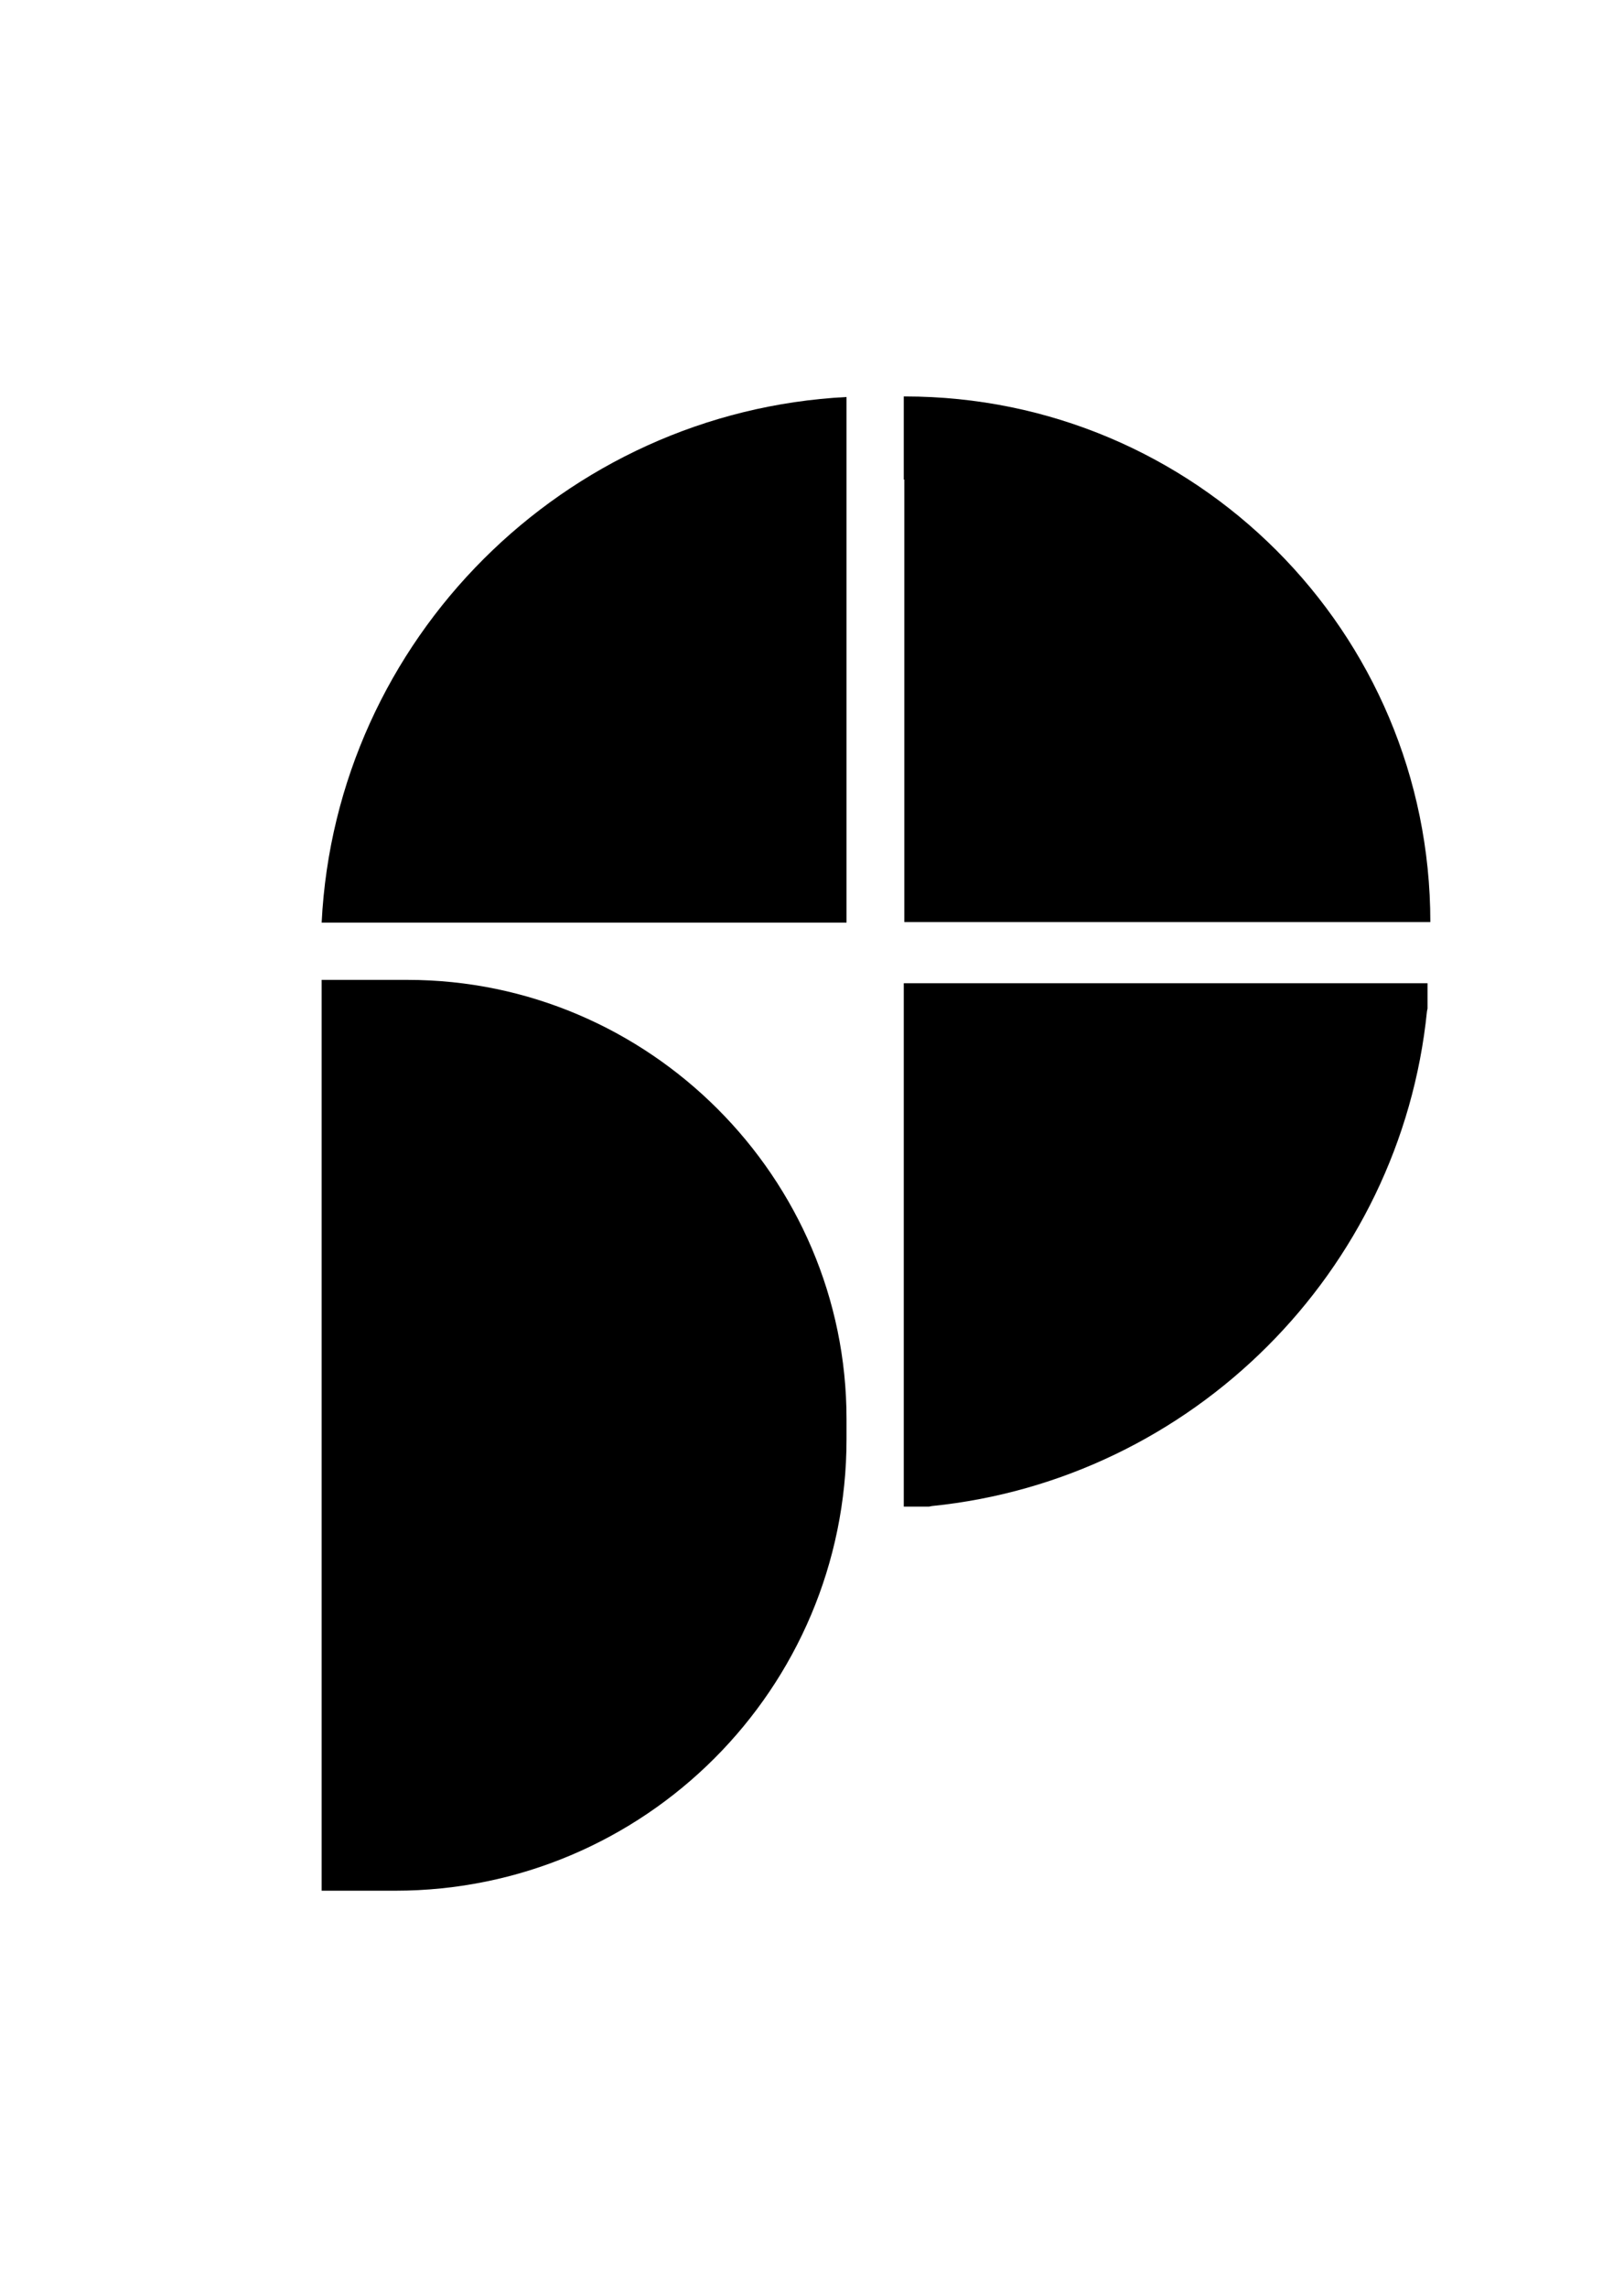
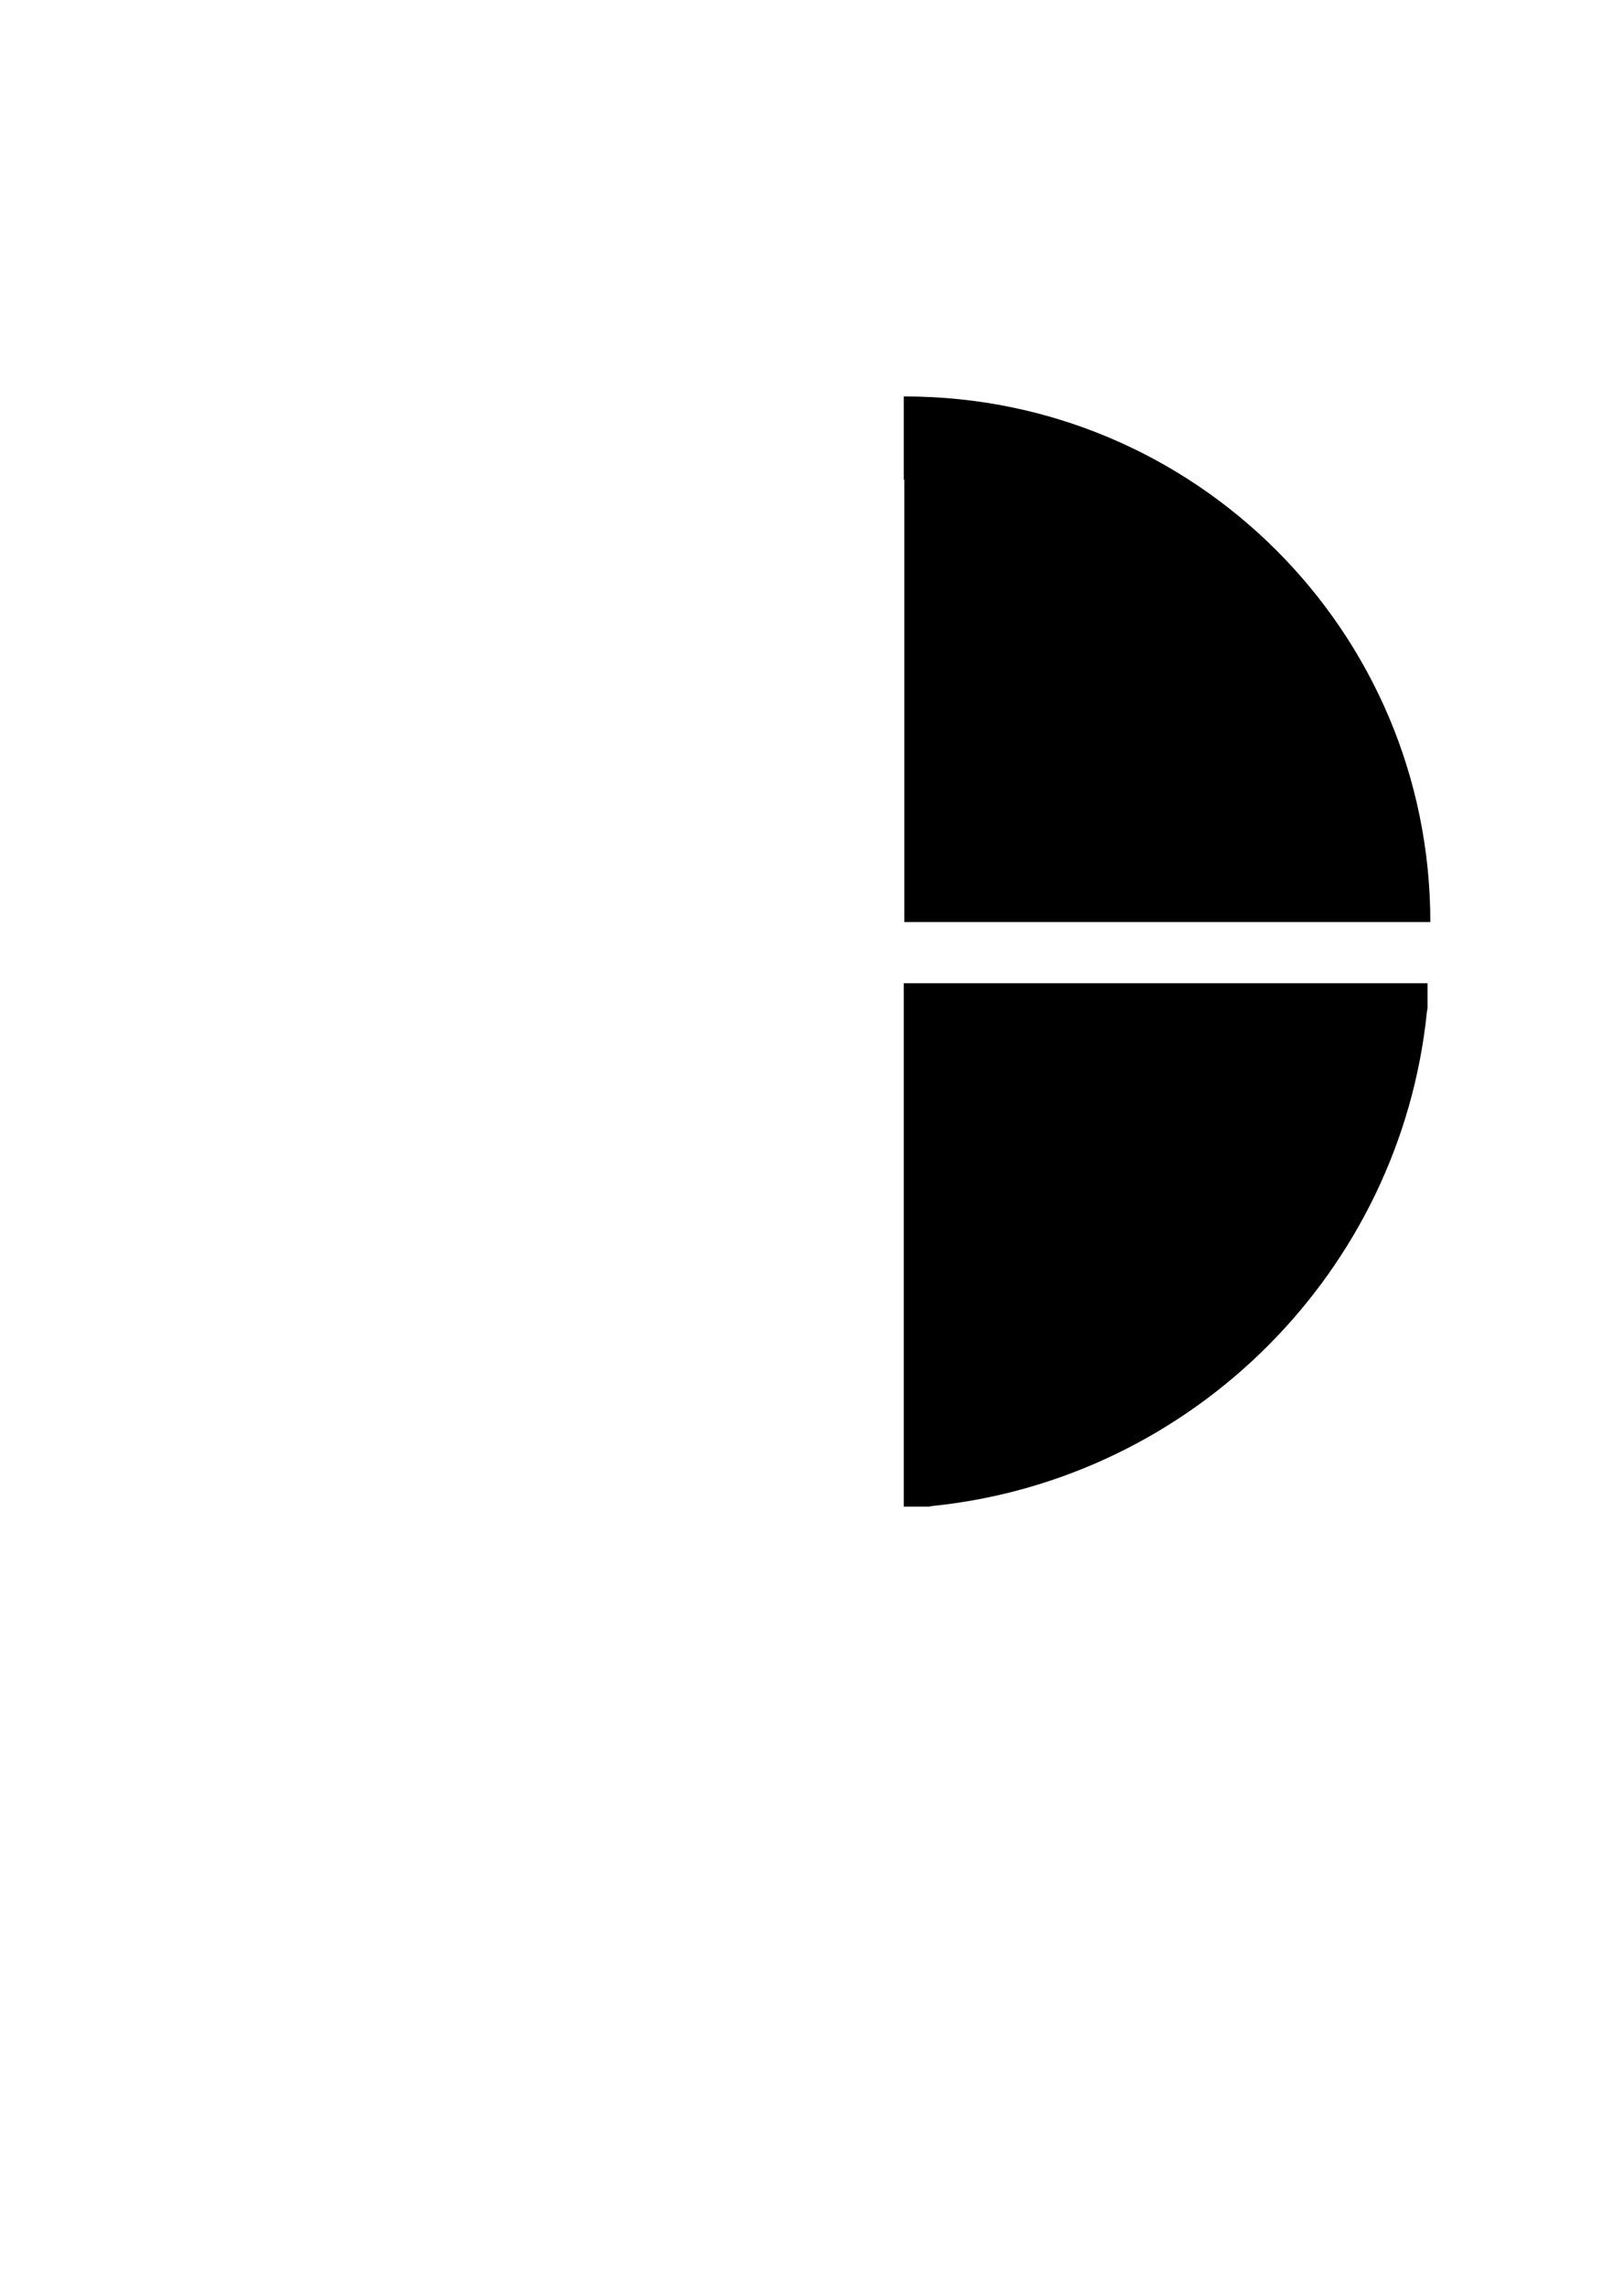
<svg xmlns="http://www.w3.org/2000/svg" width="289.3" height="407.4" viewBox="0 0 289.3 407.4">
  <g>
    <g>
-       <path d="M150.8,70.7c-50.3,2.6-91,43.2-93.5,93.6h93.5V70.7z" fill="currentColor" />
-     </g>
+       </g>
    <g>
      <path d="M161.2,70.6H161v14.8h0.1v78.8h93.7v0C254.8,112.5,212.9,70.6,161.2,70.6z" fill="currentColor" />
    </g>
    <g>
      <path d="M161,268.3L161,268.3h4.5l0.5-0.1c46.4-4.7,83.5-41.7,88.2-88.1l0.1-0.5v-4.5H161V268.3z" fill="currentColor" />
    </g>
  </g>
  <g>
-     <path d="M150.8,252.7v3.6c0,44.4-36,80.4-80.4,80.4H57.3V174.5h15.3C115.6,174.5,150.8,209.7,150.8,252.7z" fill="currentColor" />
-   </g>
+     </g>
</svg>